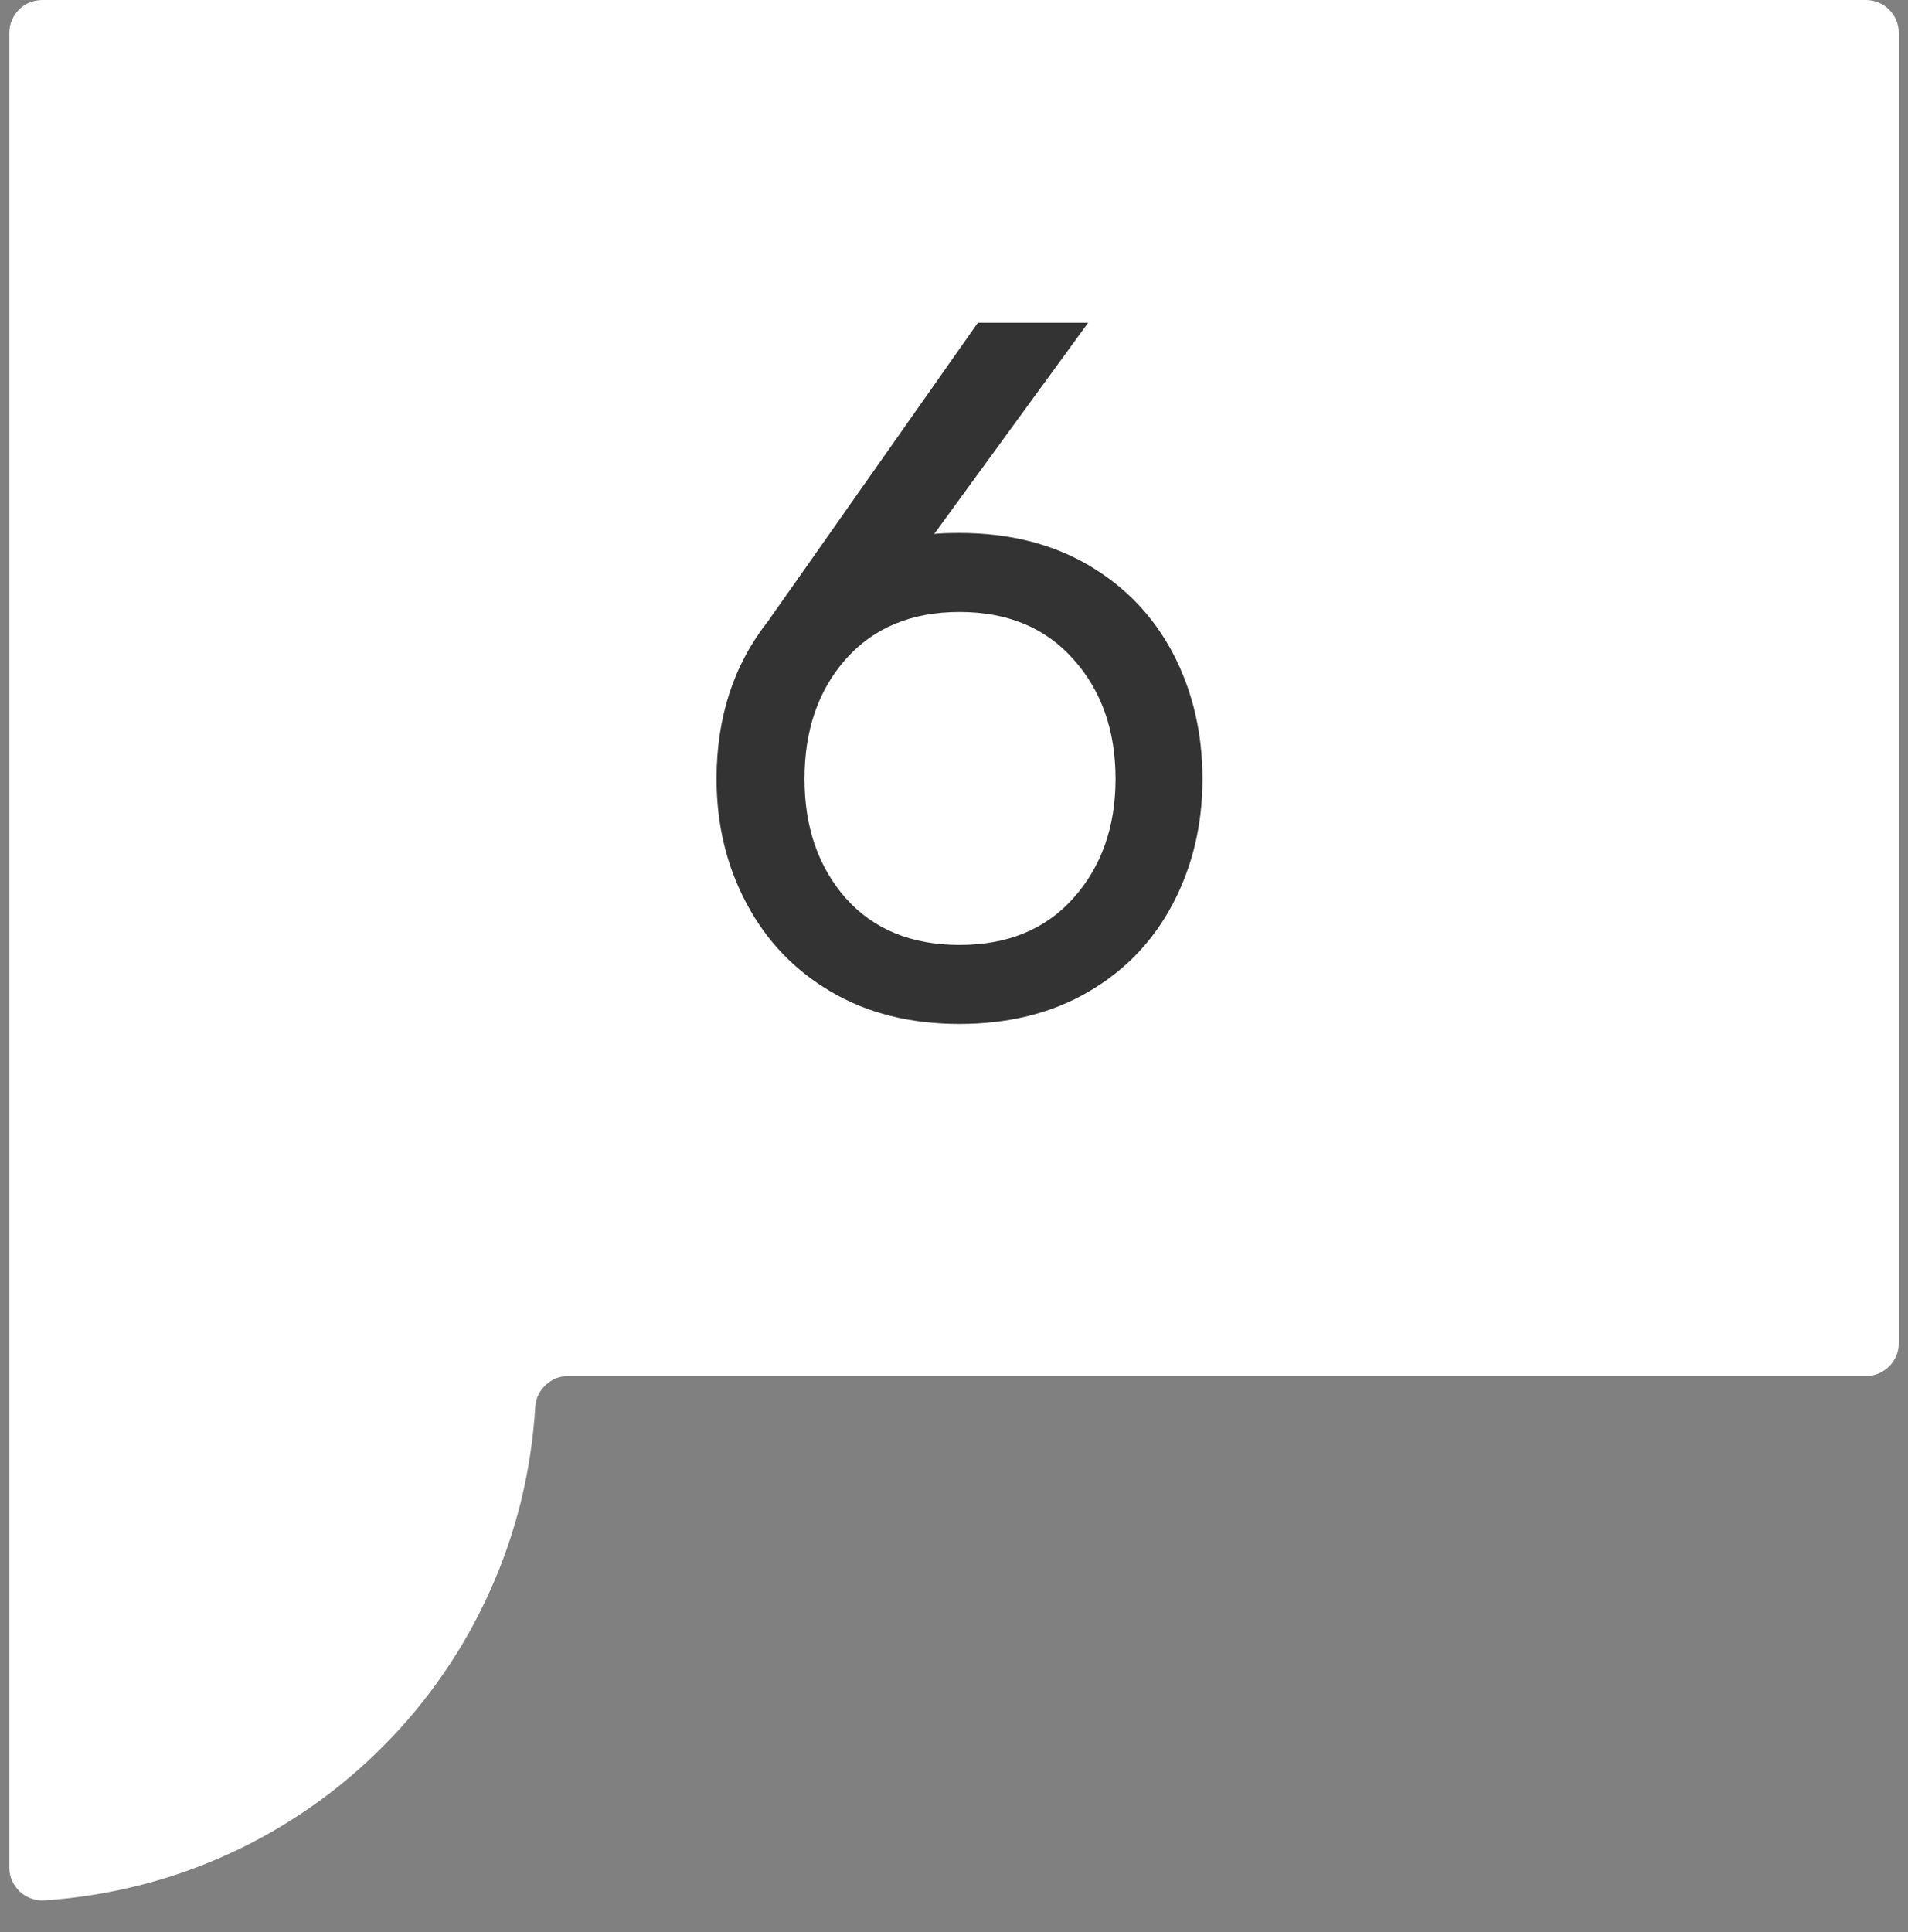
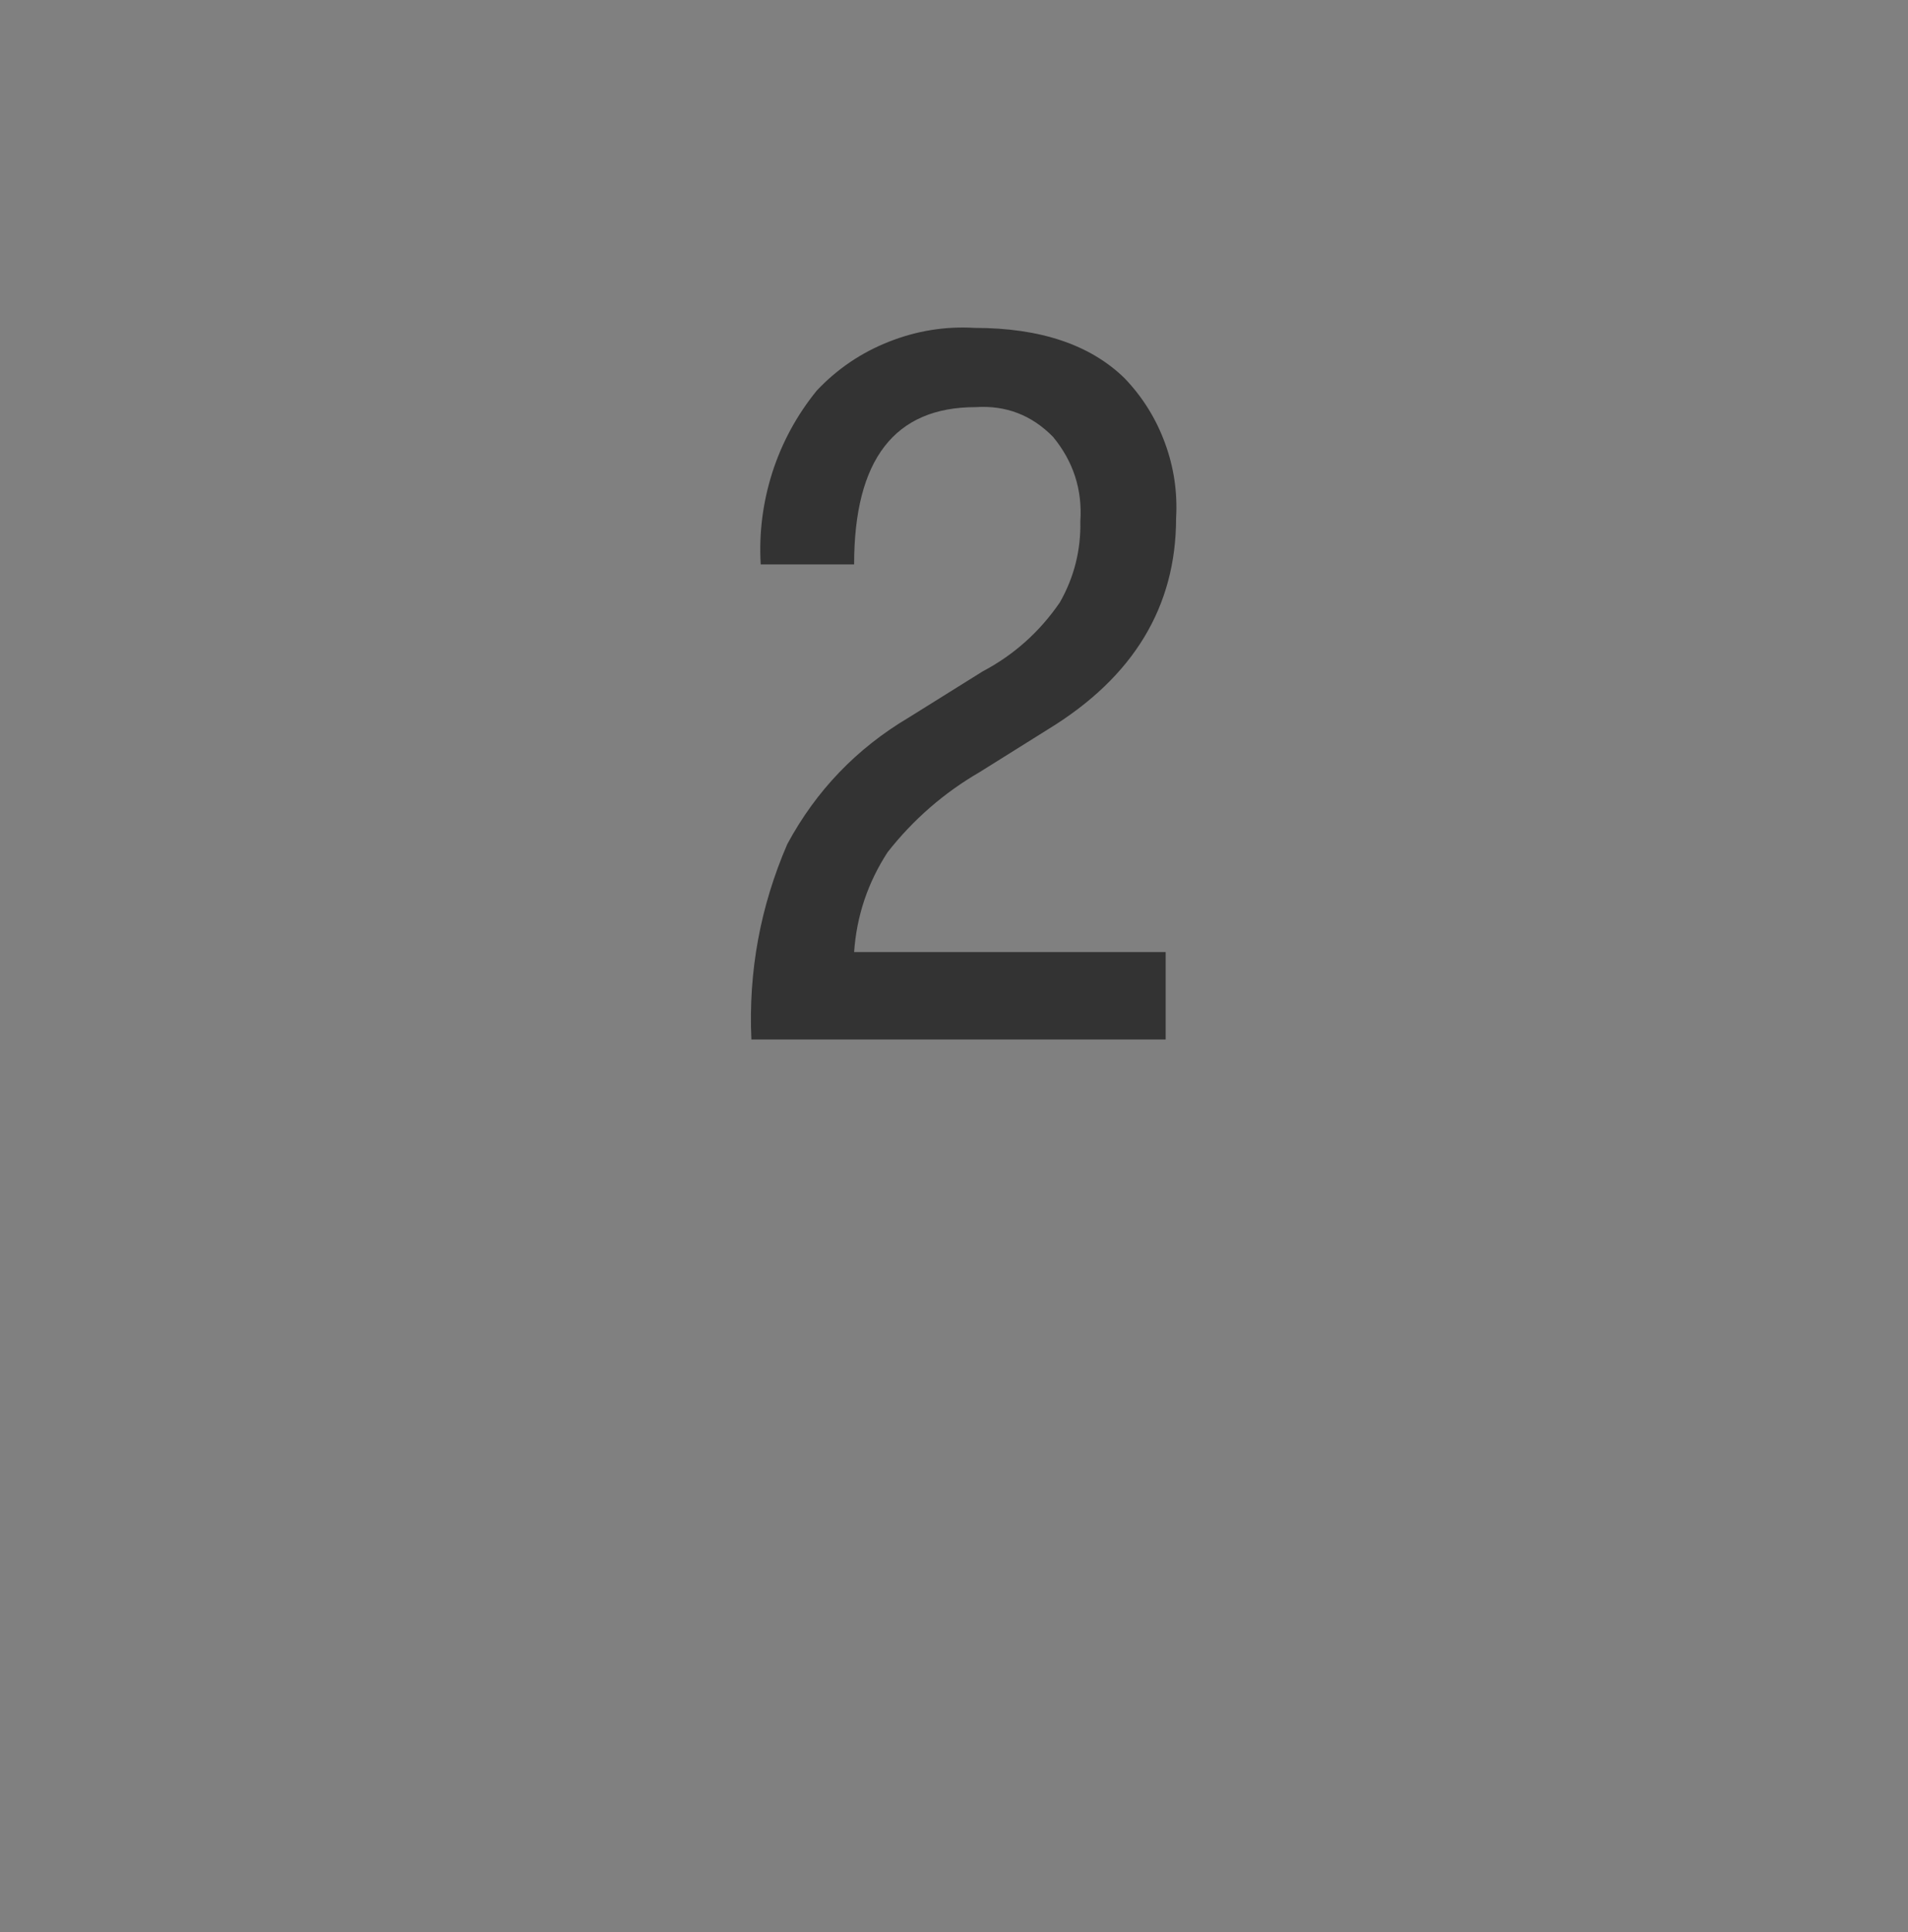
<svg xmlns="http://www.w3.org/2000/svg" width="80" zoomAndPan="magnify" viewBox="0 0 60 60.75" height="81" preserveAspectRatio="xMidYMid meet" version="1.0">
  <rect x="0" y="0" width="60" height="60.75" fill="#808080" stroke="none" />
  <defs>
    <g />
    <clipPath id="fddae96ca3">
-       <path d="M 0.121 0 L 59.875 0 L 59.875 59.754 L 0.121 59.754 Z M 0.121 0 " clip-rule="nonzero" />
-     </clipPath>
+       </clipPath>
    <clipPath id="798d701f21">
-       <path d="M 22.082 9.484 L 37.918 9.484 L 37.918 33.688 L 22.082 33.688 Z M 22.082 9.484 " clip-rule="nonzero" />
-     </clipPath>
+       </clipPath>
  </defs>
  <g clip-path="url(#fddae96ca3)">
-     <path fill="#ffffff" d="M 1.328 0 C 1.191 0 1.059 0.027 0.93 0.078 C 0.805 0.129 0.691 0.203 0.598 0.301 C 0.5 0.398 0.426 0.512 0.371 0.637 C 0.32 0.762 0.293 0.895 0.293 1.031 L 0.293 58.719 C 0.293 58.863 0.32 59 0.379 59.133 C 0.438 59.262 0.52 59.379 0.625 59.477 C 0.73 59.574 0.852 59.645 0.984 59.691 C 1.121 59.742 1.258 59.758 1.402 59.75 C 2.398 59.684 3.383 59.527 4.352 59.285 C 5.32 59.043 6.258 58.715 7.168 58.301 C 8.078 57.887 8.941 57.395 9.762 56.824 C 10.582 56.254 11.344 55.613 12.047 54.906 C 12.754 54.199 13.387 53.434 13.953 52.609 C 14.52 51.785 15.008 50.918 15.414 50.008 C 15.824 49.098 16.148 48.156 16.387 47.188 C 16.621 46.215 16.773 45.23 16.832 44.234 C 16.852 43.961 16.961 43.73 17.164 43.543 C 17.363 43.355 17.602 43.262 17.879 43.266 L 58.676 43.266 C 58.812 43.266 58.945 43.238 59.07 43.188 C 59.199 43.133 59.309 43.059 59.406 42.961 C 59.504 42.867 59.578 42.754 59.633 42.629 C 59.684 42.5 59.711 42.371 59.711 42.23 L 59.711 1.031 C 59.711 0.895 59.684 0.762 59.633 0.637 C 59.578 0.512 59.504 0.398 59.406 0.301 C 59.309 0.203 59.199 0.129 59.07 0.078 C 58.945 0.027 58.812 0 58.676 0 Z M 1.328 0 " fill-opacity="1" fill-rule="nonzero" />
-   </g>
+     </g>
  <path fill="#333333" d="M 23.629 32.684 C 23.531 30.547 23.91 28.5 24.758 26.539 C 25.664 24.859 26.934 23.535 28.574 22.562 L 30.902 21.109 C 31.891 20.586 32.695 19.863 33.328 18.941 C 33.777 18.152 33.992 17.301 33.973 16.387 C 34.039 15.391 33.75 14.508 33.117 13.738 C 32.445 13.051 31.633 12.738 30.676 12.801 C 28.133 12.801 26.859 14.449 26.859 17.746 L 23.922 17.746 C 23.863 16.758 23.988 15.793 24.289 14.848 C 24.594 13.906 25.059 13.051 25.684 12.281 C 26.324 11.602 27.078 11.09 27.949 10.746 C 28.816 10.402 29.715 10.254 30.648 10.309 C 32.719 10.309 34.289 10.84 35.367 11.895 C 35.93 12.484 36.352 13.16 36.633 13.926 C 36.914 14.688 37.031 15.477 36.984 16.293 C 36.984 19.07 35.648 21.281 32.977 22.918 L 30.805 24.277 C 29.68 24.93 28.715 25.77 27.91 26.797 C 27.289 27.754 26.938 28.797 26.859 29.934 L 36.656 29.934 L 36.656 32.684 Z M 23.629 32.684 " fill-opacity="1" fill-rule="nonzero" />
  <g clip-path="url(#798d701f21)">
    <path fill="#ffffff" d="M 22.082 9.484 L 37.918 9.484 L 37.918 33.672 L 22.082 33.672 Z M 22.082 9.484 " fill-opacity="1" fill-rule="nonzero" />
  </g>
  <g fill="#333333" fill-opacity="1">
    <g transform="translate(21.158, 31.819)">
      <g>
-         <path d="M 9.016 -15.062 C 10.566 -15.062 11.922 -14.723 13.078 -14.047 C 14.234 -13.367 15.117 -12.441 15.734 -11.266 C 16.348 -10.086 16.656 -8.773 16.656 -7.328 C 16.656 -5.898 16.348 -4.598 15.734 -3.422 C 15.117 -2.242 14.234 -1.316 13.078 -0.641 C 11.922 0.035 10.566 0.375 9.016 0.375 C 7.461 0.375 6.113 0.035 4.969 -0.641 C 3.82 -1.316 2.938 -2.242 2.312 -3.422 C 1.688 -4.598 1.375 -5.898 1.375 -7.328 C 1.375 -9.266 1.914 -10.922 3 -12.297 L 9.594 -21.672 L 13.062 -21.672 L 8.219 -15.031 C 8.383 -15.051 8.648 -15.062 9.016 -15.062 Z M 9.016 -2.109 C 10.523 -2.109 11.719 -2.598 12.594 -3.578 C 13.477 -4.566 13.922 -5.816 13.922 -7.328 C 13.922 -8.859 13.477 -10.113 12.594 -11.094 C 11.719 -12.082 10.523 -12.578 9.016 -12.578 C 7.504 -12.578 6.312 -12.082 5.438 -11.094 C 4.57 -10.113 4.141 -8.859 4.141 -7.328 C 4.141 -5.816 4.57 -4.566 5.438 -3.578 C 6.312 -2.598 7.504 -2.109 9.016 -2.109 Z M 9.016 -2.109 " />
-       </g>
+         </g>
    </g>
  </g>
</svg>